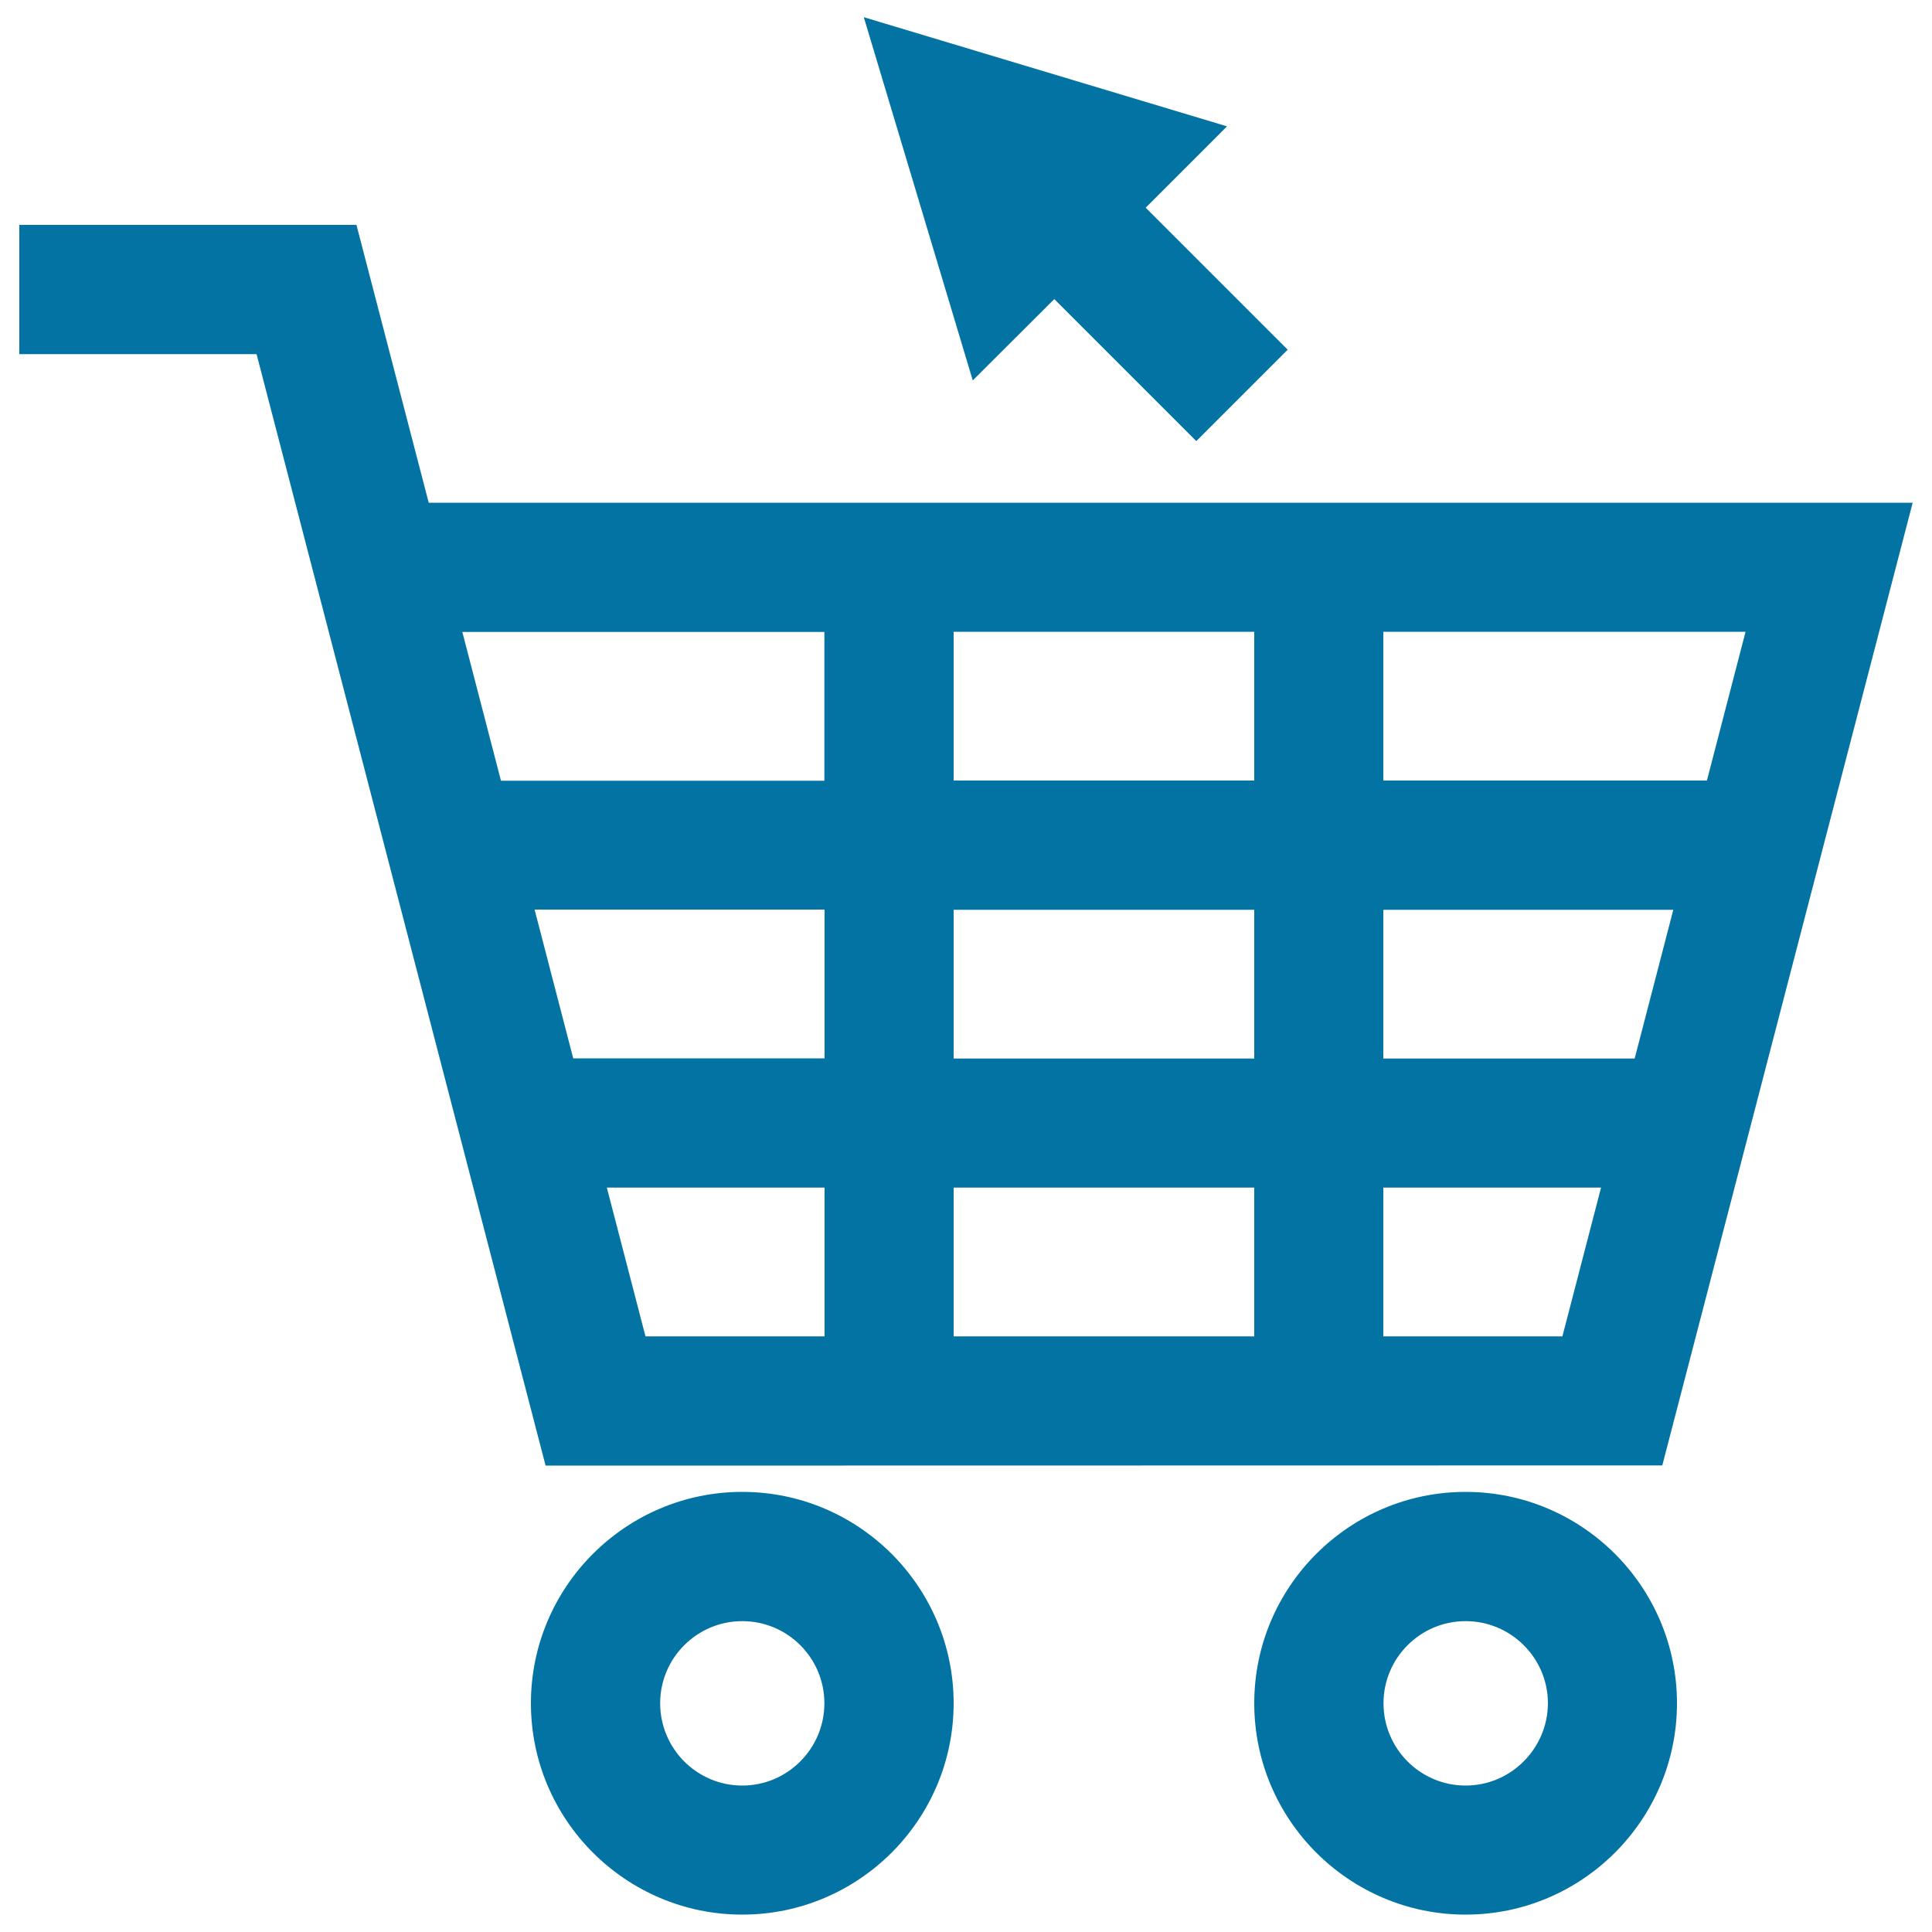
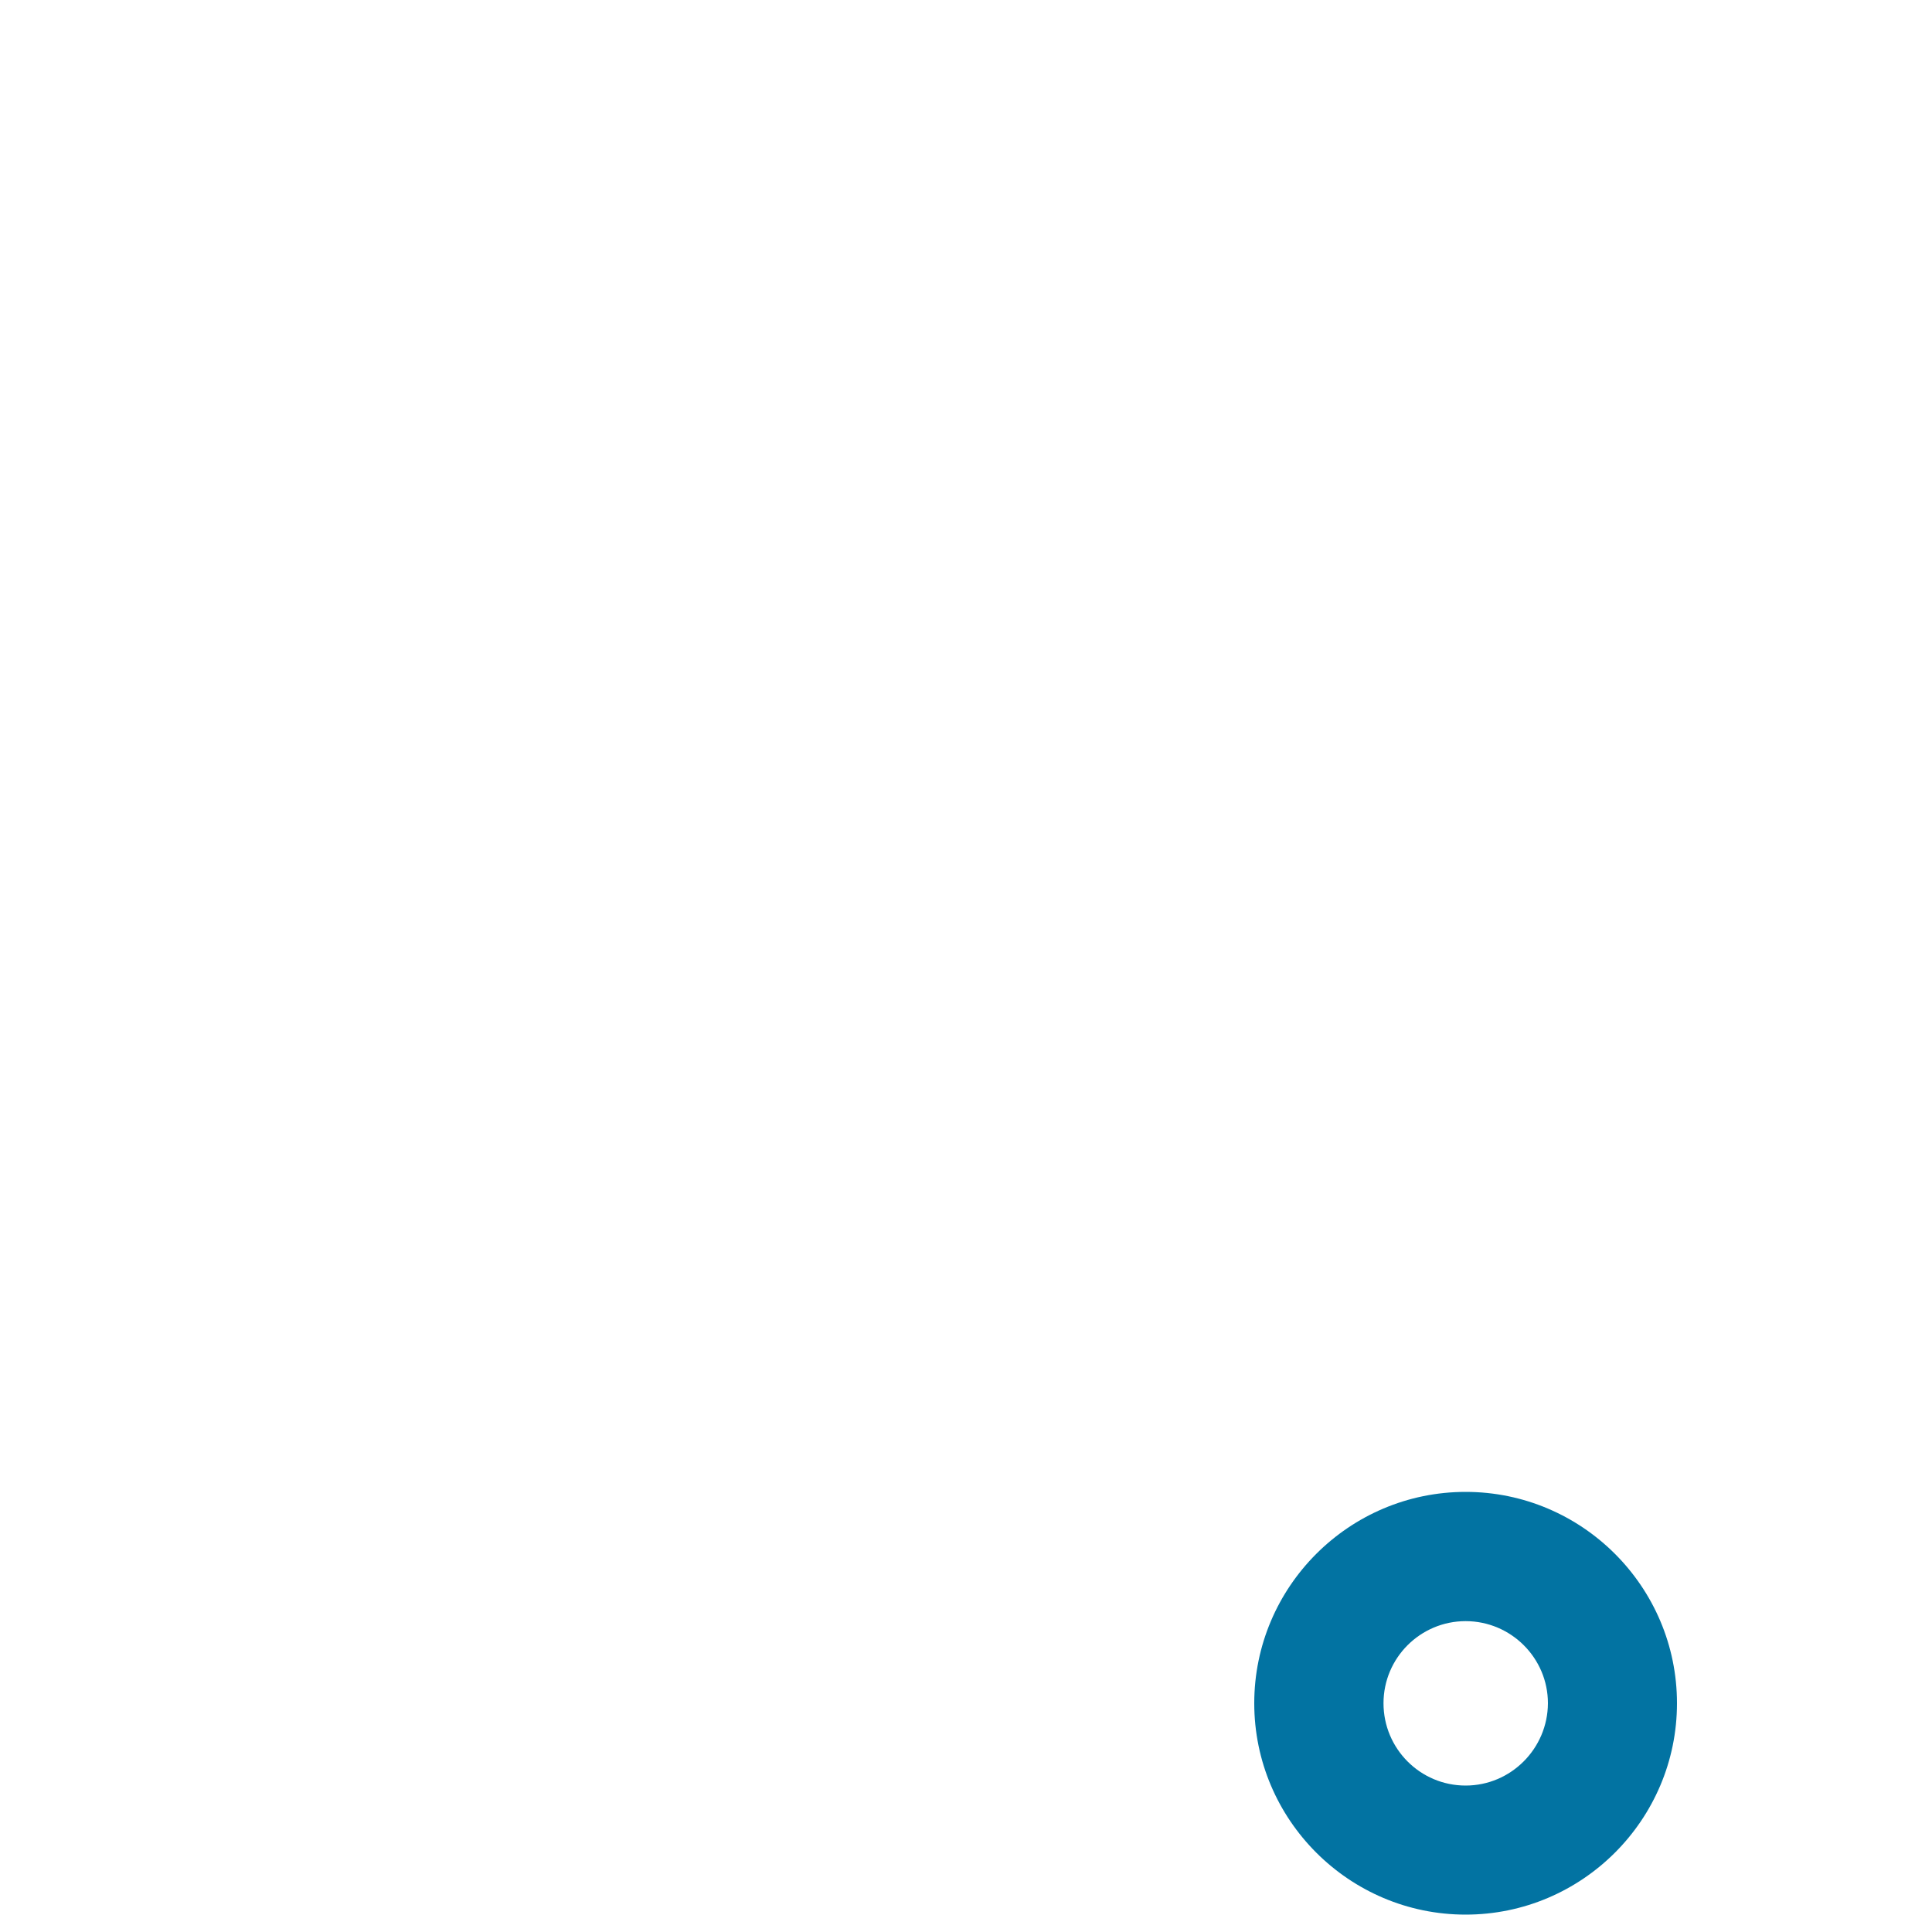
<svg xmlns="http://www.w3.org/2000/svg" viewBox="0 0 1000 1000" style="fill:#0273a2">
  <title>Cart SVG icon</title>
  <g>
-     <path d="M384.2,772.2c-60.3,0-109.4,49.1-109.4,109.4c0,60.3,49.1,109.4,109.4,109.4c60.3,0,109.4-49.1,109.4-109.4C493.6,821.3,444.5,772.2,384.2,772.2z M384.2,924.2c-23.5,0-42.5-19.1-42.5-42.6c0-23.5,19.1-42.5,42.5-42.5c23.5,0,42.5,19.1,42.5,42.5C426.7,905.1,407.6,924.2,384.2,924.2z" />
-     <path d="M758.6,772.2c-60.3,0-109.4,49.1-109.4,109.4c0,60.3,49.1,109.4,109.4,109.4c60.3,0,109.4-49.1,109.4-109.4C868,821.3,818.9,772.2,758.6,772.2z M758.6,924.2c-23.5,0-42.5-19.1-42.5-42.6c0-23.5,19.1-42.5,42.5-42.5c23.5,0,42.6,19.1,42.6,42.5C801.1,905.1,782,924.2,758.6,924.2z" />
-     <path d="M860.4,758.5L990,260.2H221.9l-37.4-143.8H10v66.9h122.8l149.6,575.3L860.4,758.5L860.4,758.5z M649.2,470.9v77H493.6v-77H649.2z M493.6,404v-77h155.6v77H493.6z M716,470.9h150.1l-20,77H716V470.9z M649.2,614.7v77H493.6v-77H649.2z M426.7,547.8H296.7l-20-77h150.1V547.8z M314.1,614.7h112.7v77h-92.7L314.1,614.7z M716,691.7v-77h112.7l-20,77H716z M883.5,404H716v-77h187.5L883.5,404z M426.7,327.1v77H259.3l-20-77H426.7z" />
-     <polygon points="545.7,154.8 619.2,228.3 666.5,181 593,107.5 635.1,65.4 447.1,8.9 503.5,196.9 " />
+     <path d="M758.6,772.2c-60.3,0-109.4,49.1-109.4,109.4c0,60.3,49.1,109.4,109.4,109.4c60.3,0,109.4-49.1,109.4-109.4C868,821.3,818.9,772.2,758.6,772.2z M758.6,924.2c-23.5,0-42.5-19.1-42.5-42.6c0-23.5,19.1-42.5,42.5-42.5c23.5,0,42.6,19.1,42.6,42.5C801.1,905.1,782,924.2,758.6,924.2" />
  </g>
</svg>